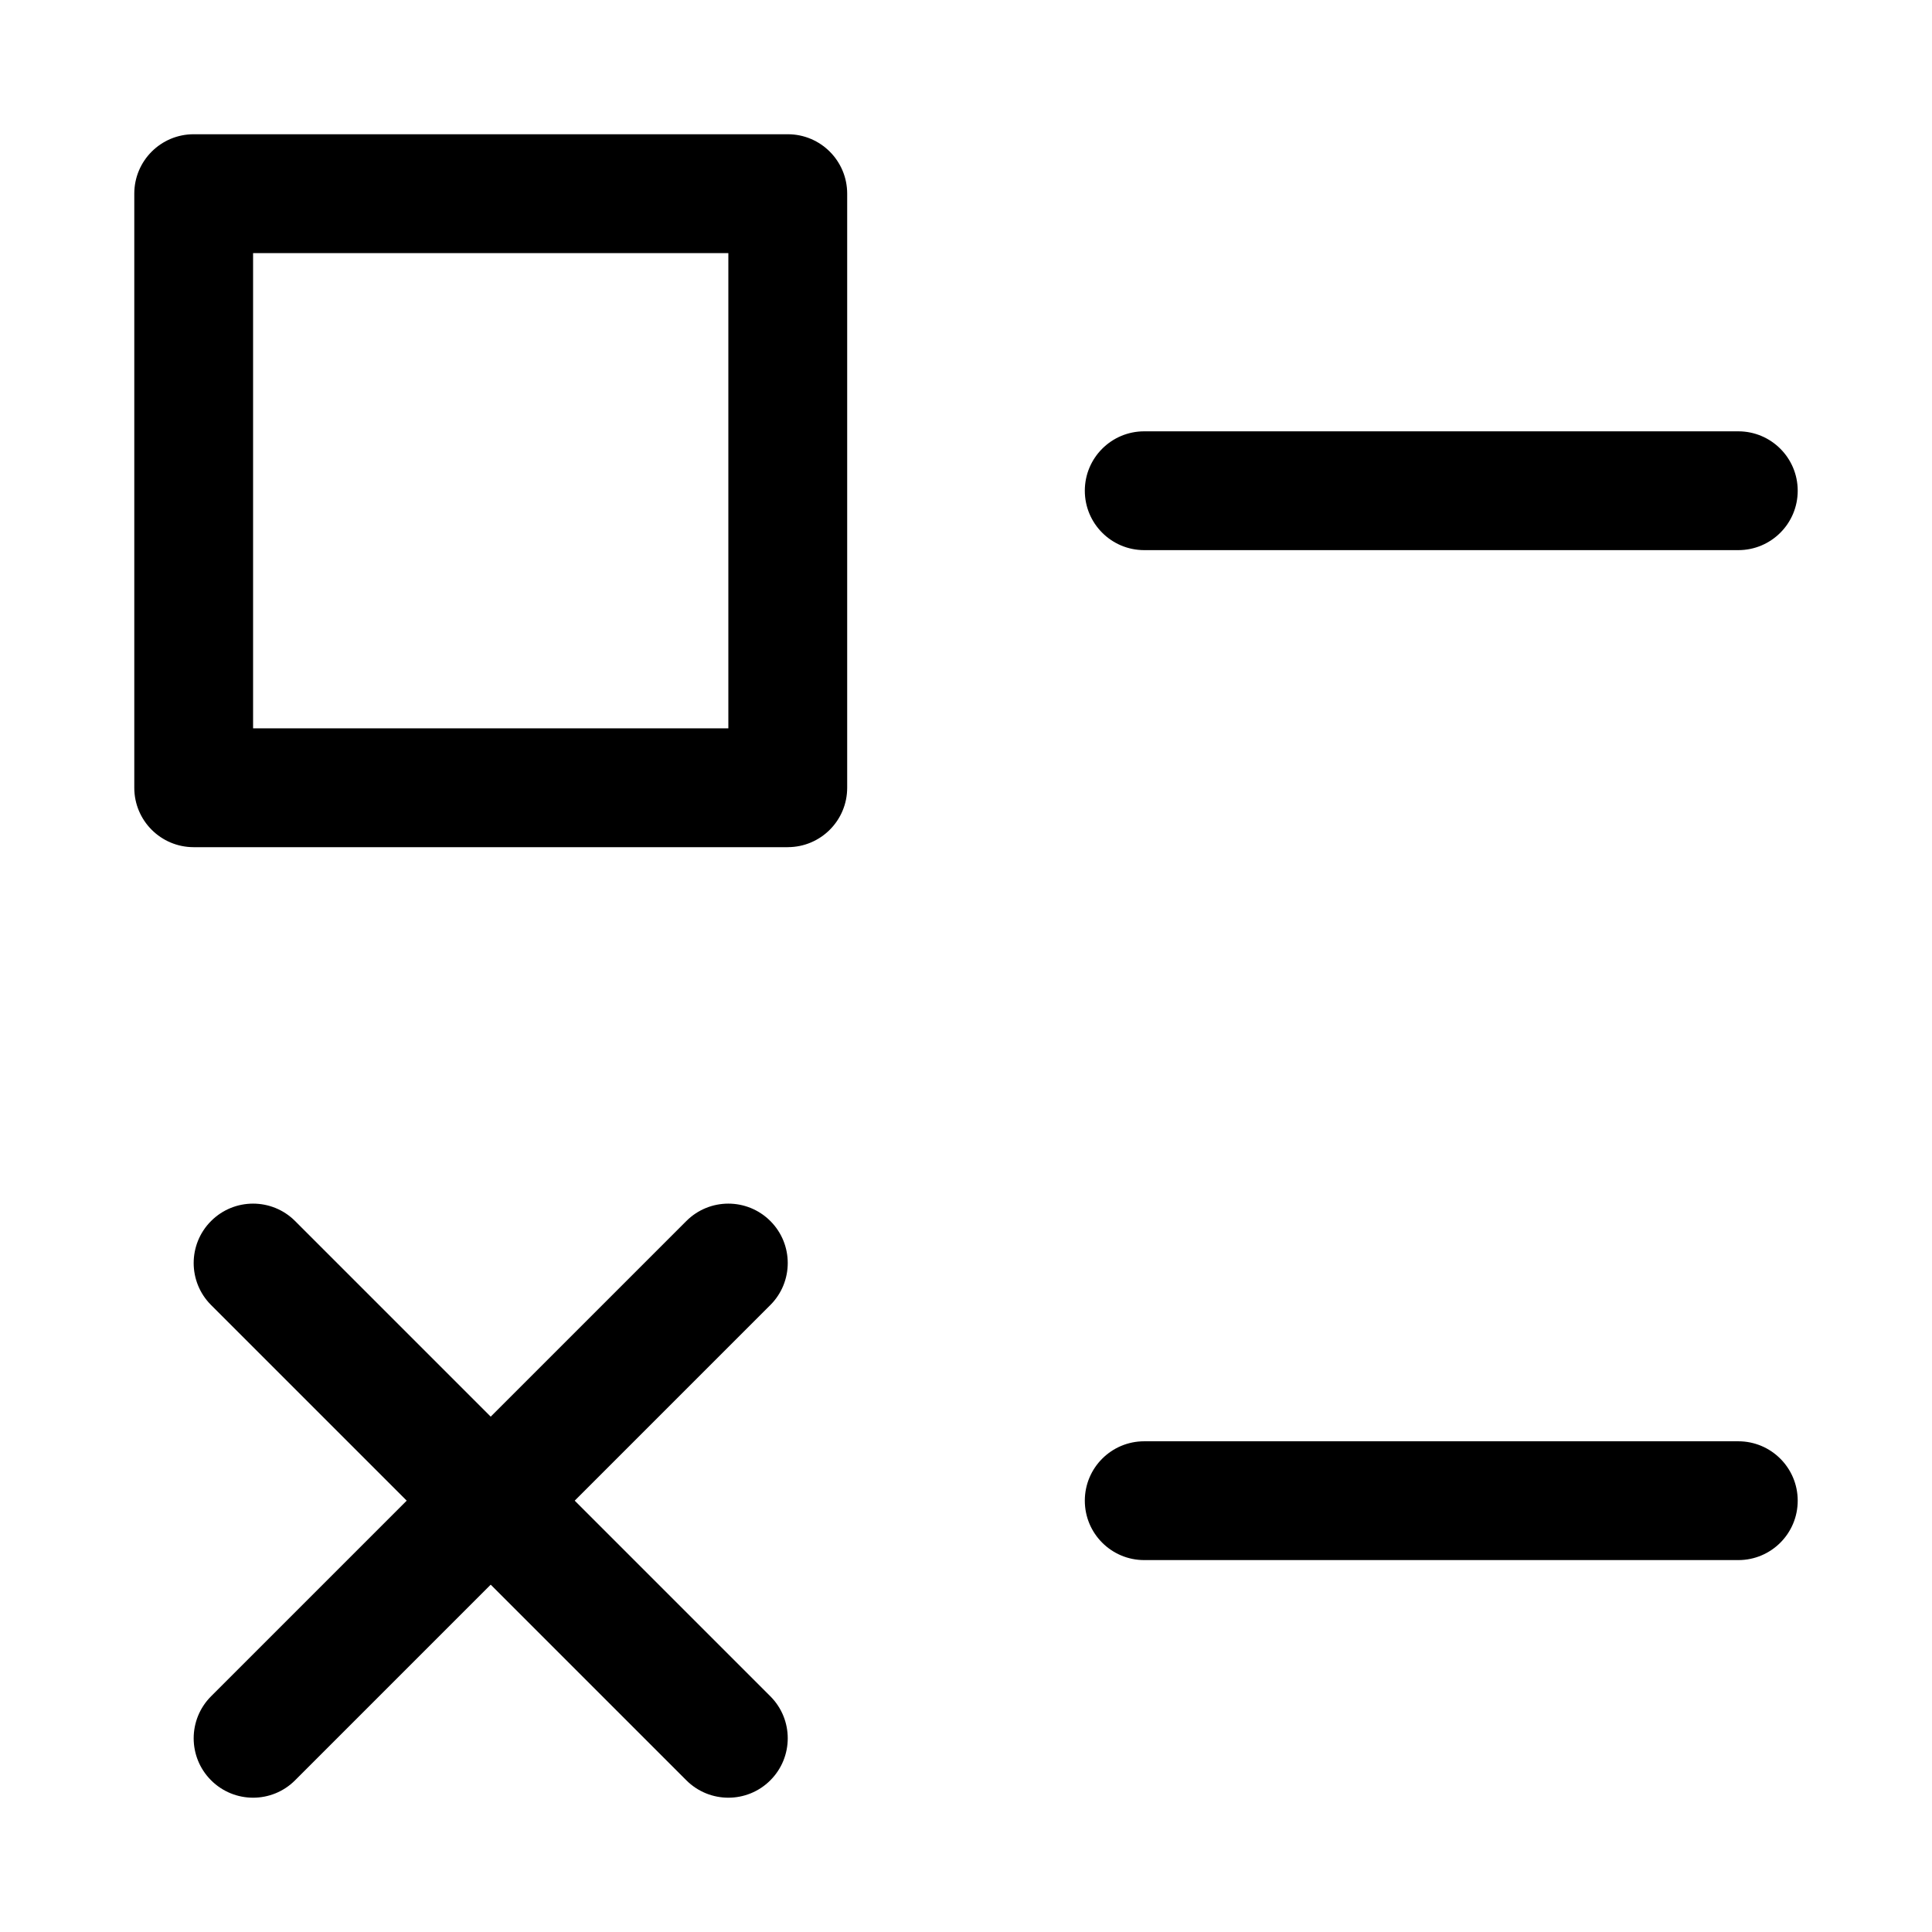
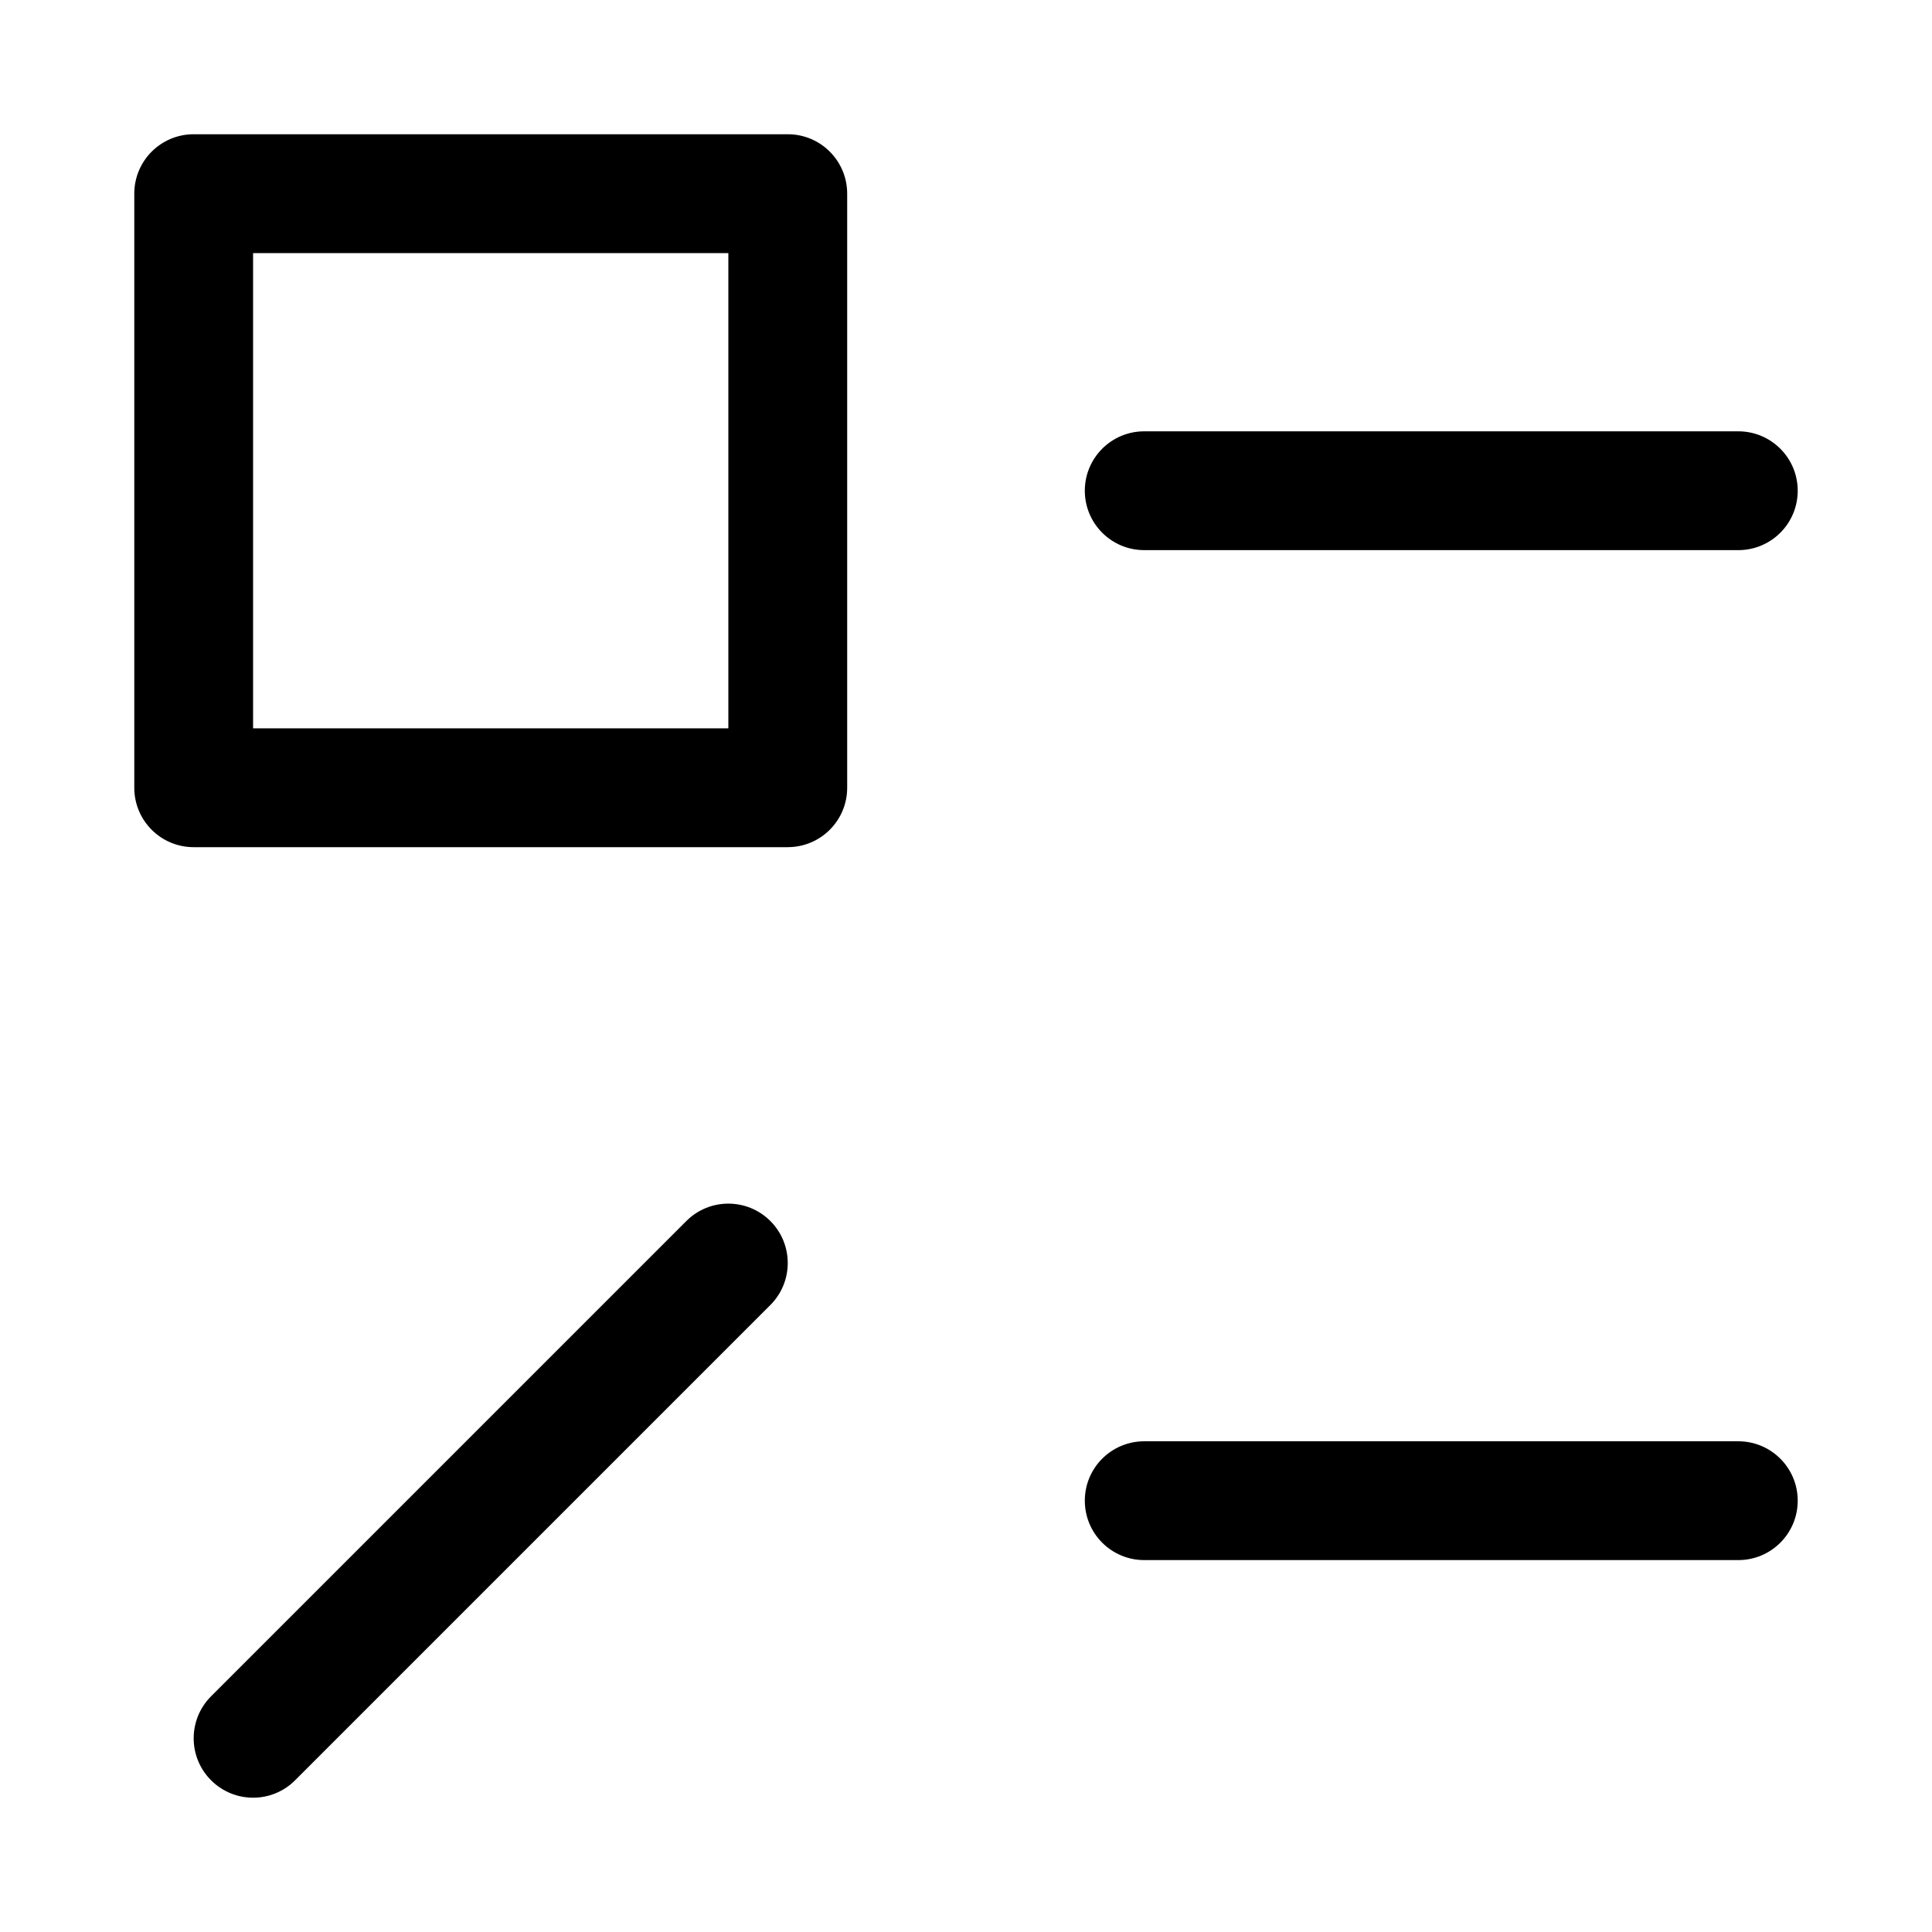
<svg xmlns="http://www.w3.org/2000/svg" fill="#000000" width="800px" height="800px" version="1.1" viewBox="144 144 512 512">
  <g>
    <path d="m352.77 368.51h-157.44c-8.695 0-15.742-7.043-15.742-15.742v-157.45c0-8.703 7.051-15.742 15.742-15.742h157.44c8.695 0 15.742 7.043 15.742 15.742v157.44c0.004 8.703-7.047 15.746-15.742 15.746zm-141.7-31.488h125.95v-125.95h-125.95z" />
-     <path d="m604.67 289.79h-157.44c-8.695 0-15.742-7.043-15.742-15.742 0-8.703 7.051-15.742 15.742-15.742h157.44c8.695 0 15.742 7.043 15.742 15.742 0 8.703-7.047 15.742-15.742 15.742z" />
+     <path d="m604.67 289.79h-157.44c-8.695 0-15.742-7.043-15.742-15.742 0-8.703 7.051-15.742 15.742-15.742h157.44c8.695 0 15.742 7.043 15.742 15.742 0 8.703-7.047 15.742-15.742 15.742" />
    <path d="m604.67 557.44h-157.44c-8.695 0-15.742-7.043-15.742-15.742 0-8.703 7.051-15.742 15.742-15.742h157.44c8.695 0 15.742 7.043 15.742 15.742 0 8.703-7.047 15.742-15.742 15.742z" />
    <path d="m211.07 620.41c-4.027 0-8.055-1.539-11.133-4.613-6.148-6.148-6.148-16.113 0-22.262l125.95-125.95c6.148-6.148 16.113-6.148 22.262 0 6.148 6.148 6.148 16.113 0 22.262l-125.95 125.95c-3.074 3.078-7.102 4.613-11.129 4.613z" />
-     <path d="m337.02 620.41c-4.027 0-8.055-1.539-11.133-4.613l-125.95-125.95c-6.148-6.148-6.148-16.113 0-22.262 6.148-6.148 16.113-6.148 22.262 0l125.95 125.95c6.148 6.148 6.148 16.113 0 22.262-3.074 3.078-7.102 4.613-11.129 4.613z" />
  </g>
</svg>